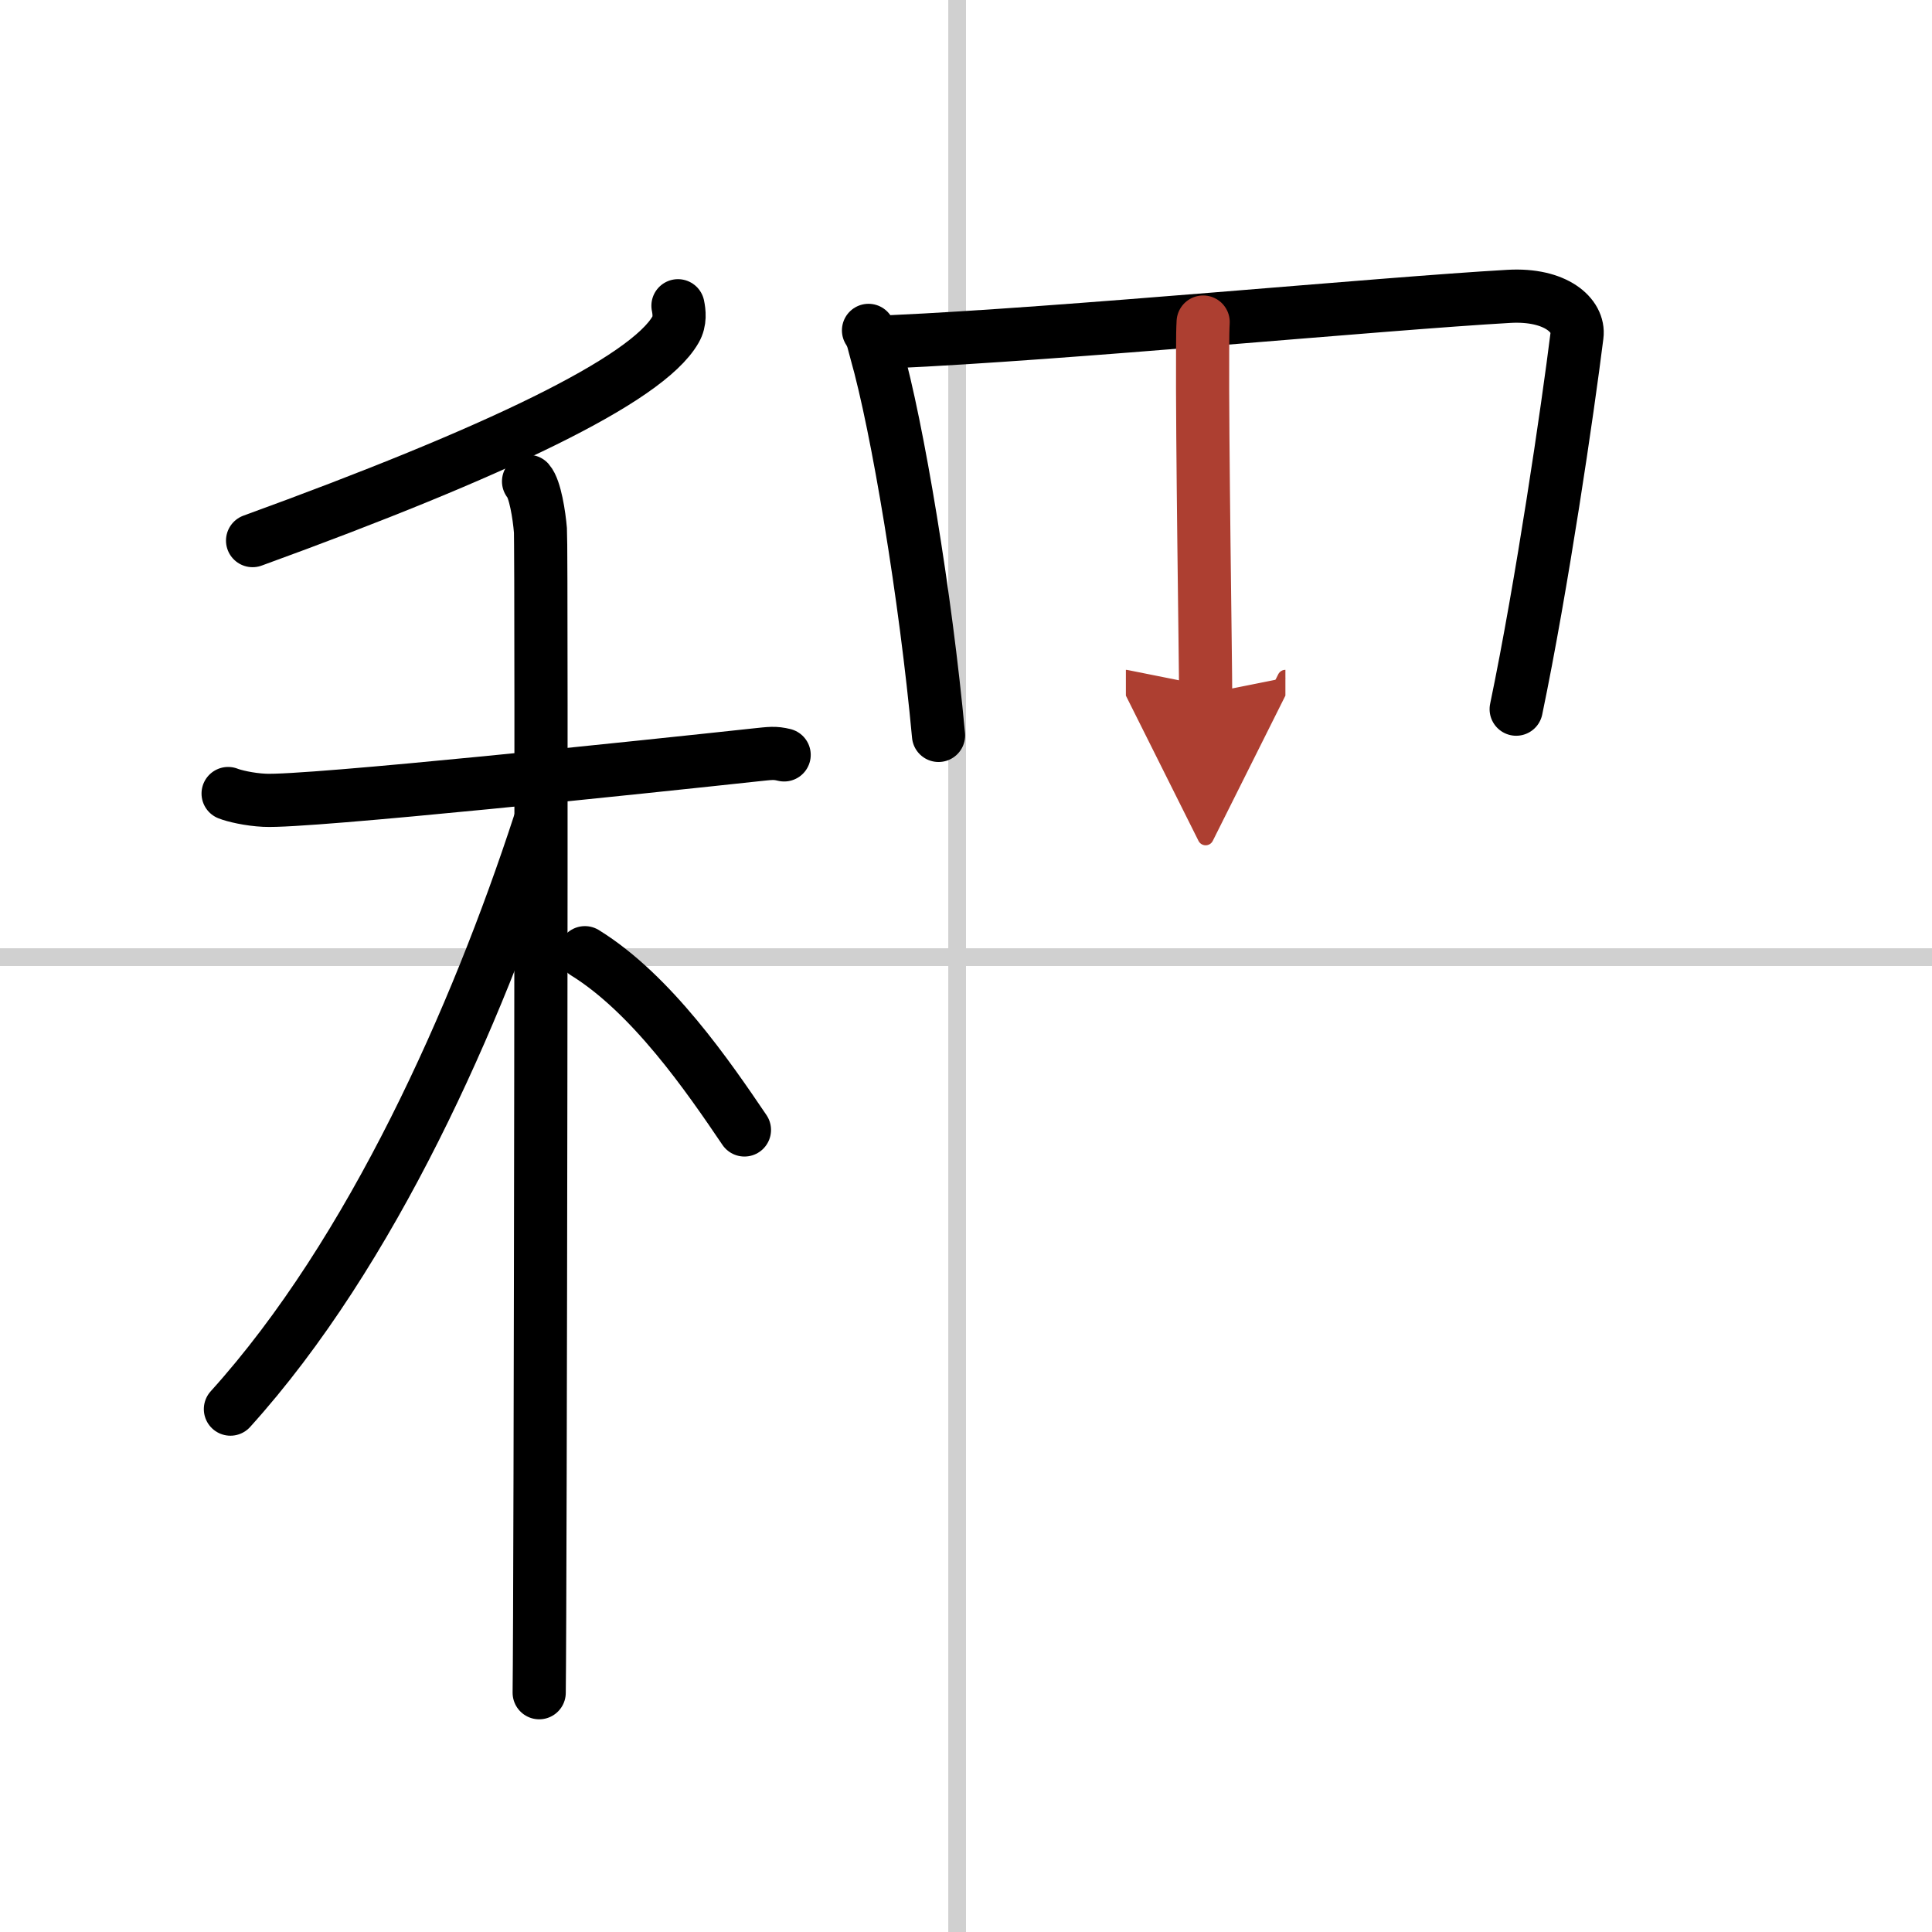
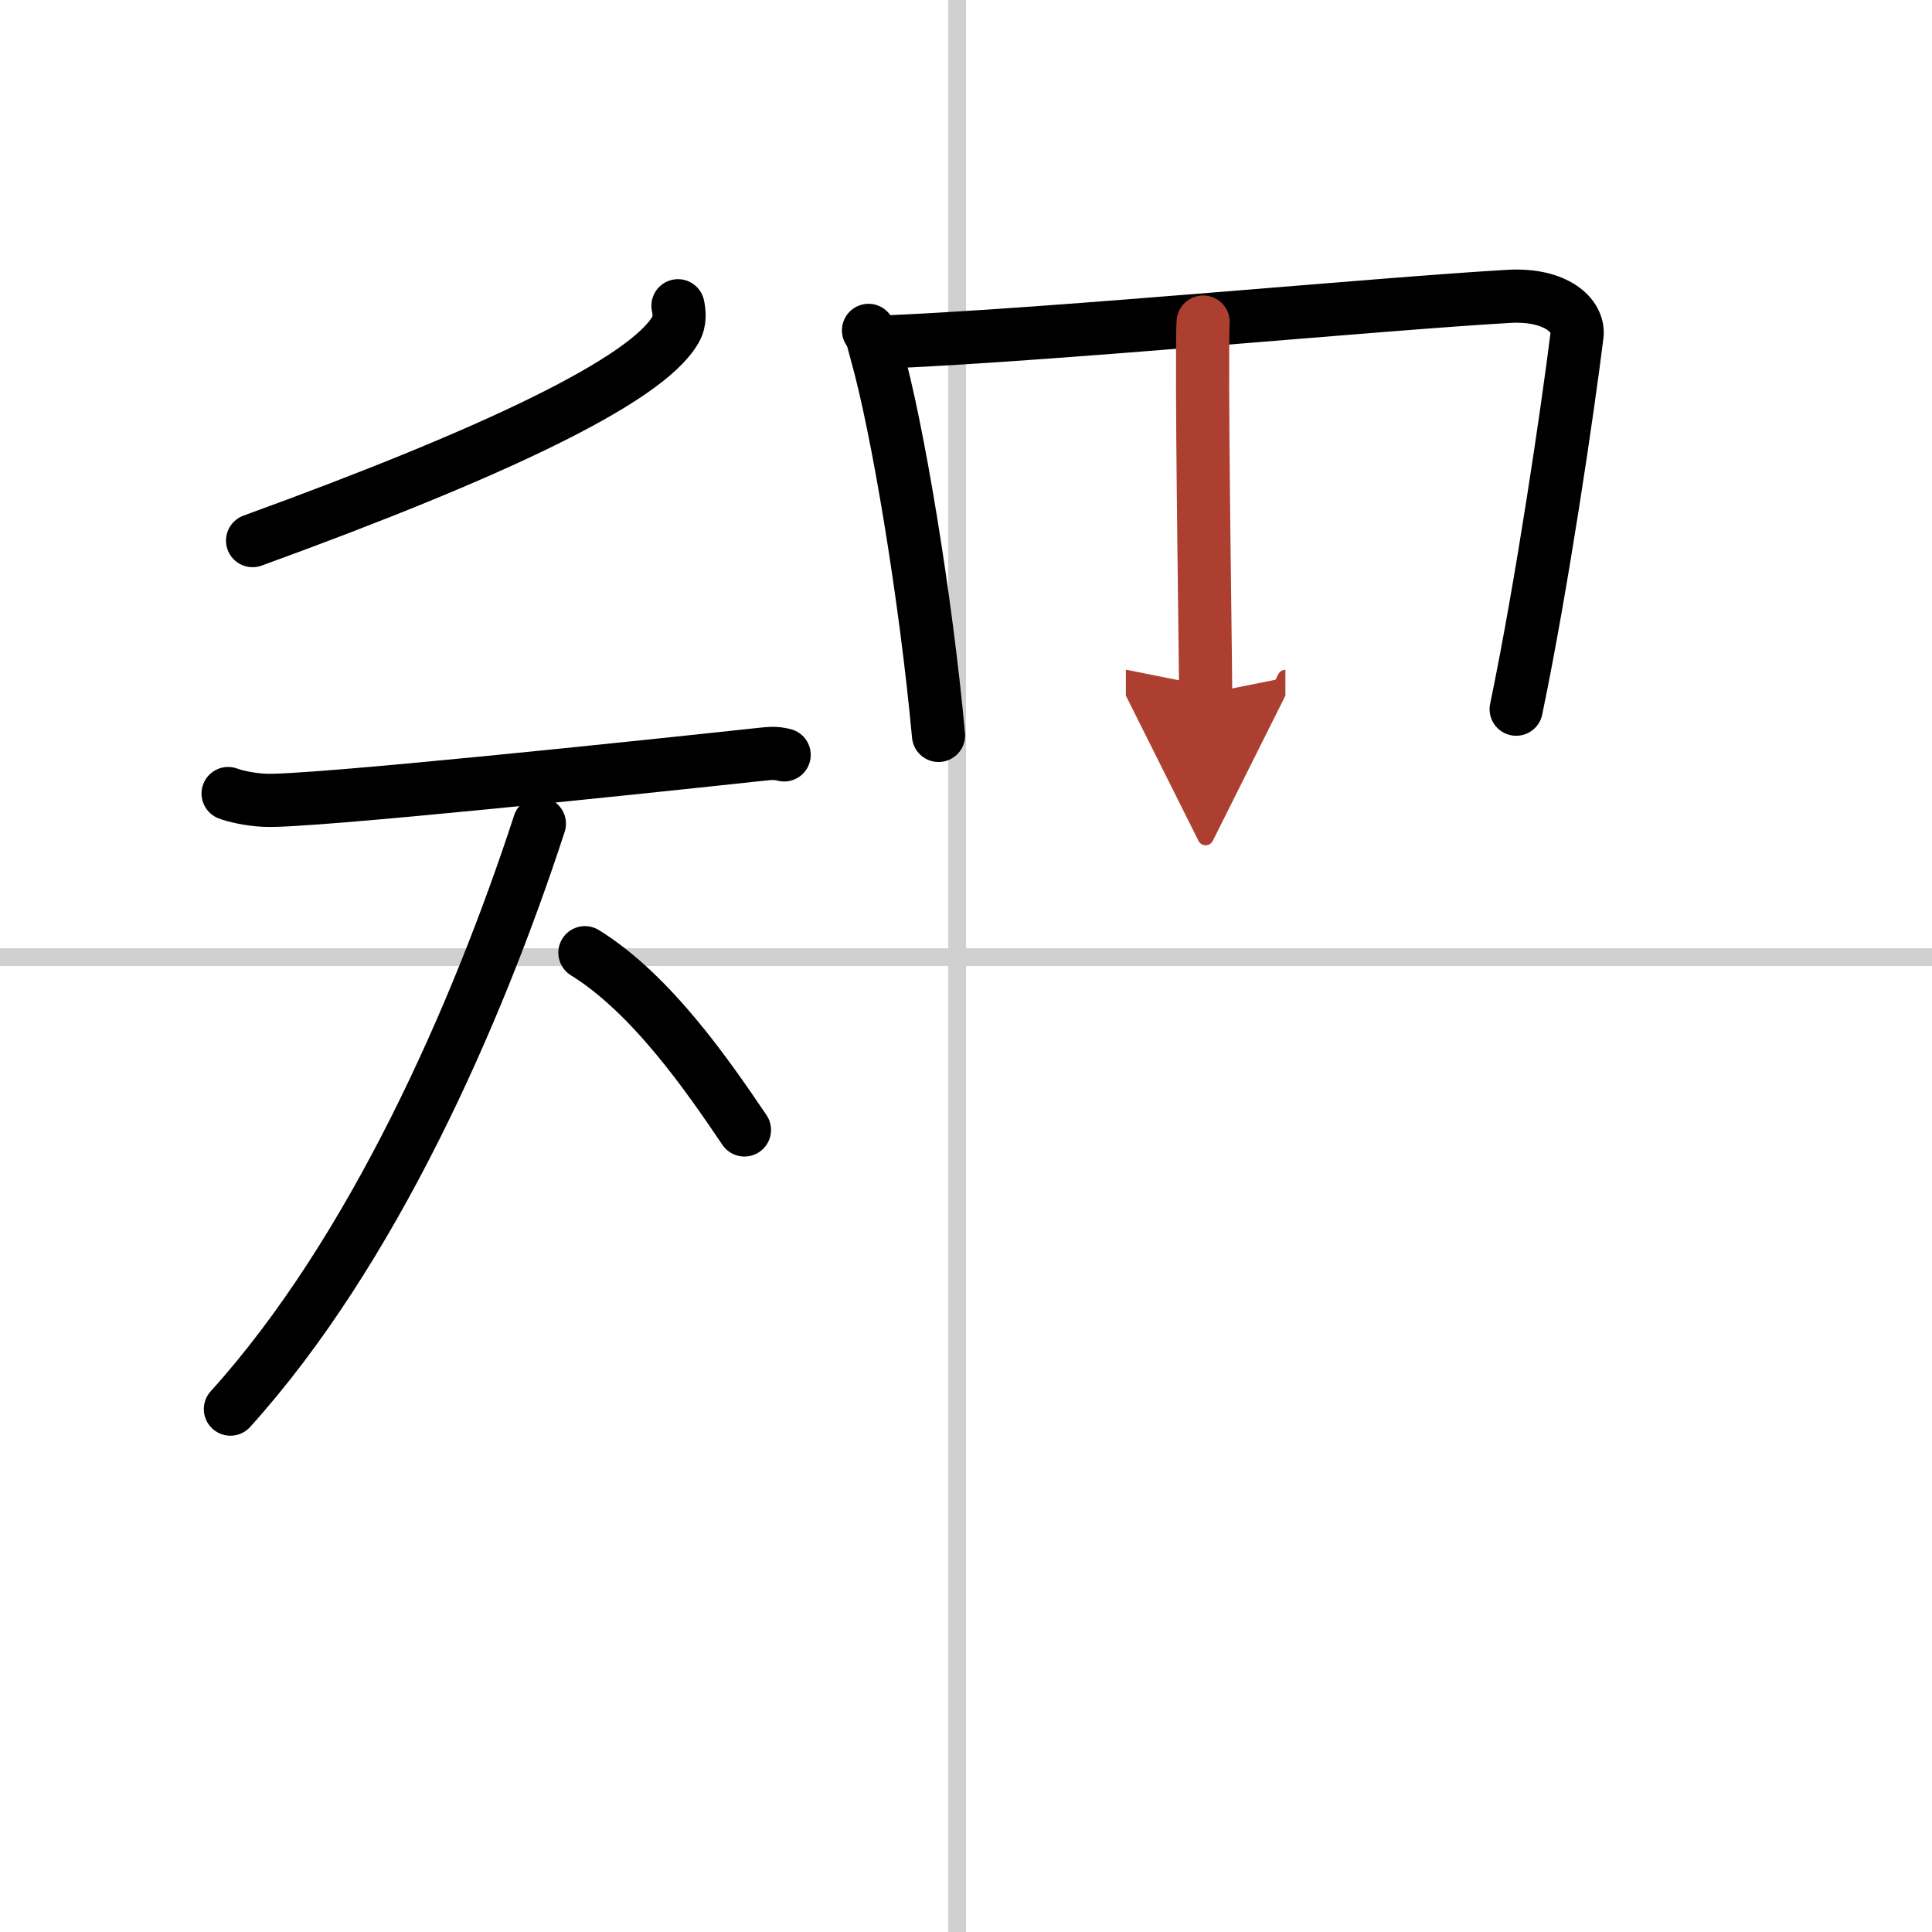
<svg xmlns="http://www.w3.org/2000/svg" width="400" height="400" viewBox="0 0 109 109">
  <defs>
    <marker id="a" markerWidth="4" orient="auto" refX="1" refY="5" viewBox="0 0 10 10">
      <polyline points="0 0 10 5 0 10 1 5" fill="#ad3f31" stroke="#ad3f31" />
    </marker>
  </defs>
  <g fill="none" stroke="#000" stroke-linecap="round" stroke-linejoin="round" stroke-width="3">
    <rect width="100%" height="100%" fill="#fff" stroke="#fff" />
    <line x1="54" x2="54" y2="109" stroke="#d0d0d0" stroke-width="1" />
    <line x2="109" y1="54" y2="54" stroke="#d0d0d0" stroke-width="1" />
    <path d="m38.25 17.25c0.07 0.34 0.14 0.87-0.14 1.35-1.63 2.84-10.11 6.9-23.86 11.9" />
    <path d="m12.87 44.77c0.32 0.13 1.19 0.34 2.05 0.38 2.37 0.13 21.77-1.92 27.7-2.56 0.86-0.09 1.08-0.13 1.62 0" />
-     <path d="m29.82 27.16c0.37 0.42 0.6 1.91 0.67 2.76 0.08 0.85 0 60.27-0.07 65.58" />
    <path d="M30.43,46.47C26.9,57.29,21,70.65,13,79.5" />
    <path d="m33 53.75c3.77 2.33 6.97 7 9 10" />
    <path d="m49 18.64c0.27 0.42 0.28 0.7 0.43 1.21 1.21 4.24 2.8 13.83 3.52 21.64" />
    <path d="M50.28,19.28c9.64-0.43,27.65-2.15,34.85-2.56c2.64-0.15,3.99,1.08,3.84,2.21C88.45,23.1,87,33,85.54,40.01" />
    <path d="m67.88 18.17c-0.02 0.33-0.03 0.9-0.03 1.64-0.03 4.92 0.17 17.54 0.17 19.33" marker-end="url(#a)" stroke="#ad3f31" />
  </g>
</svg>